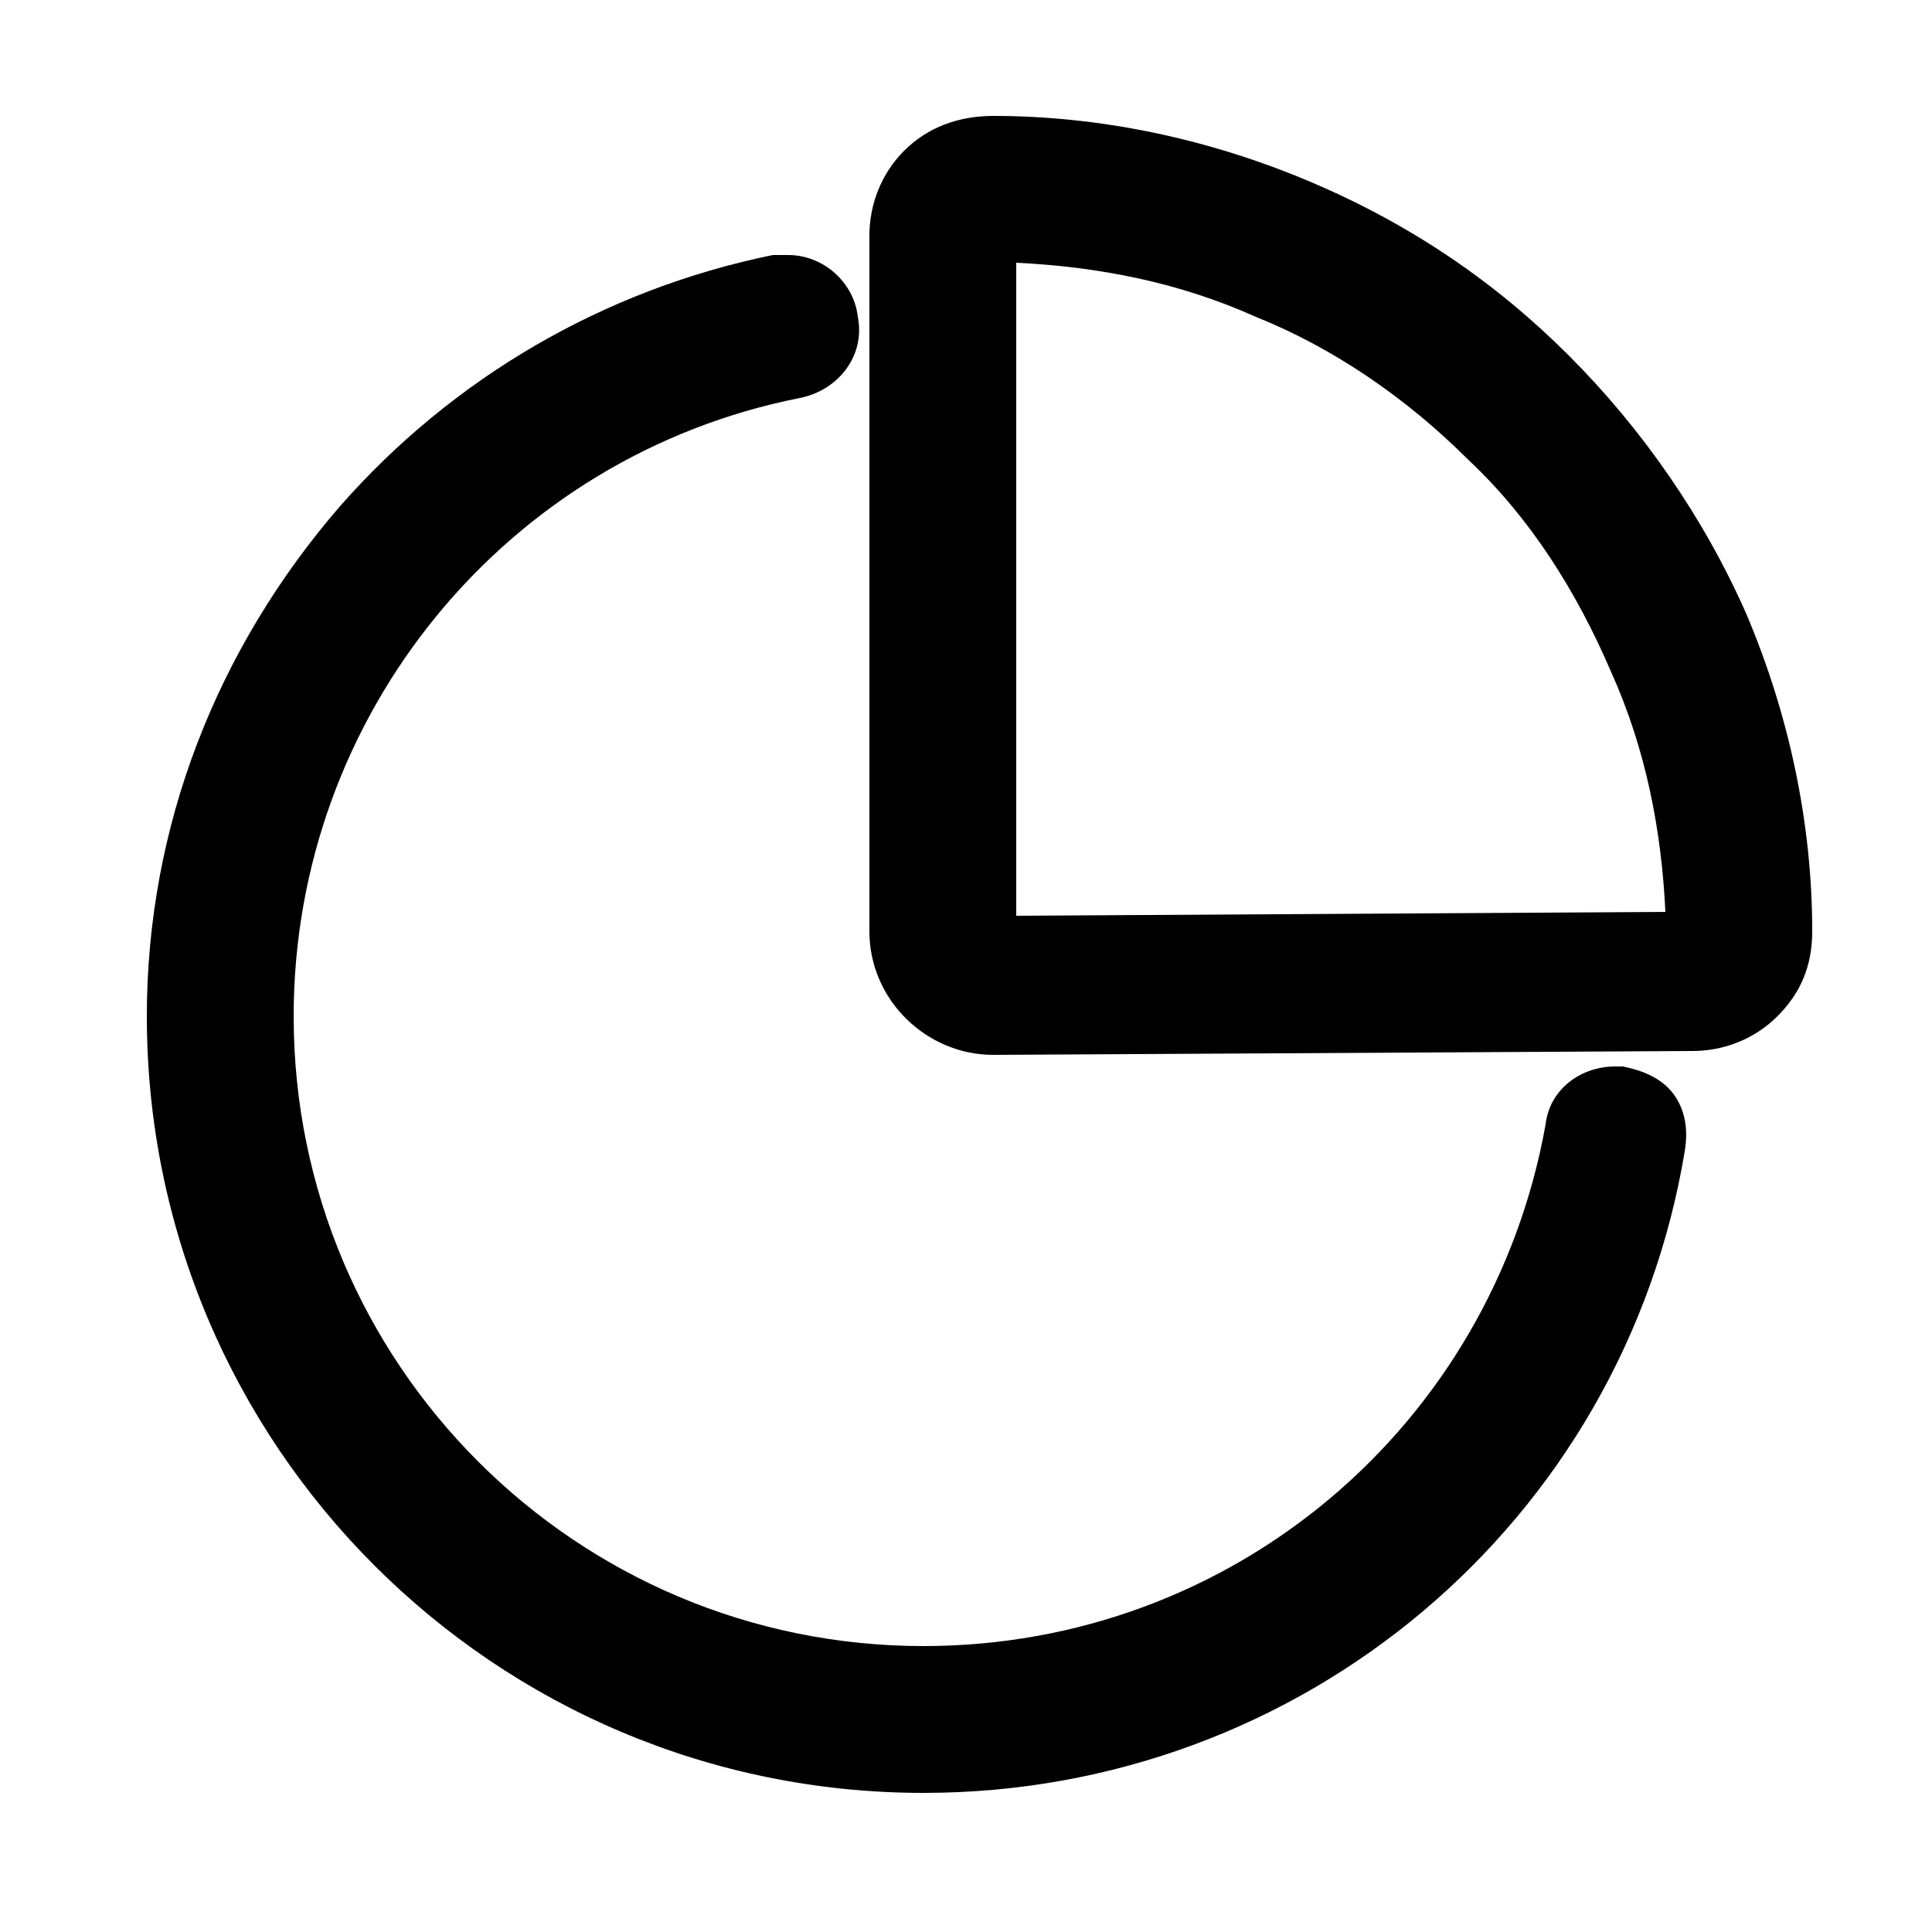
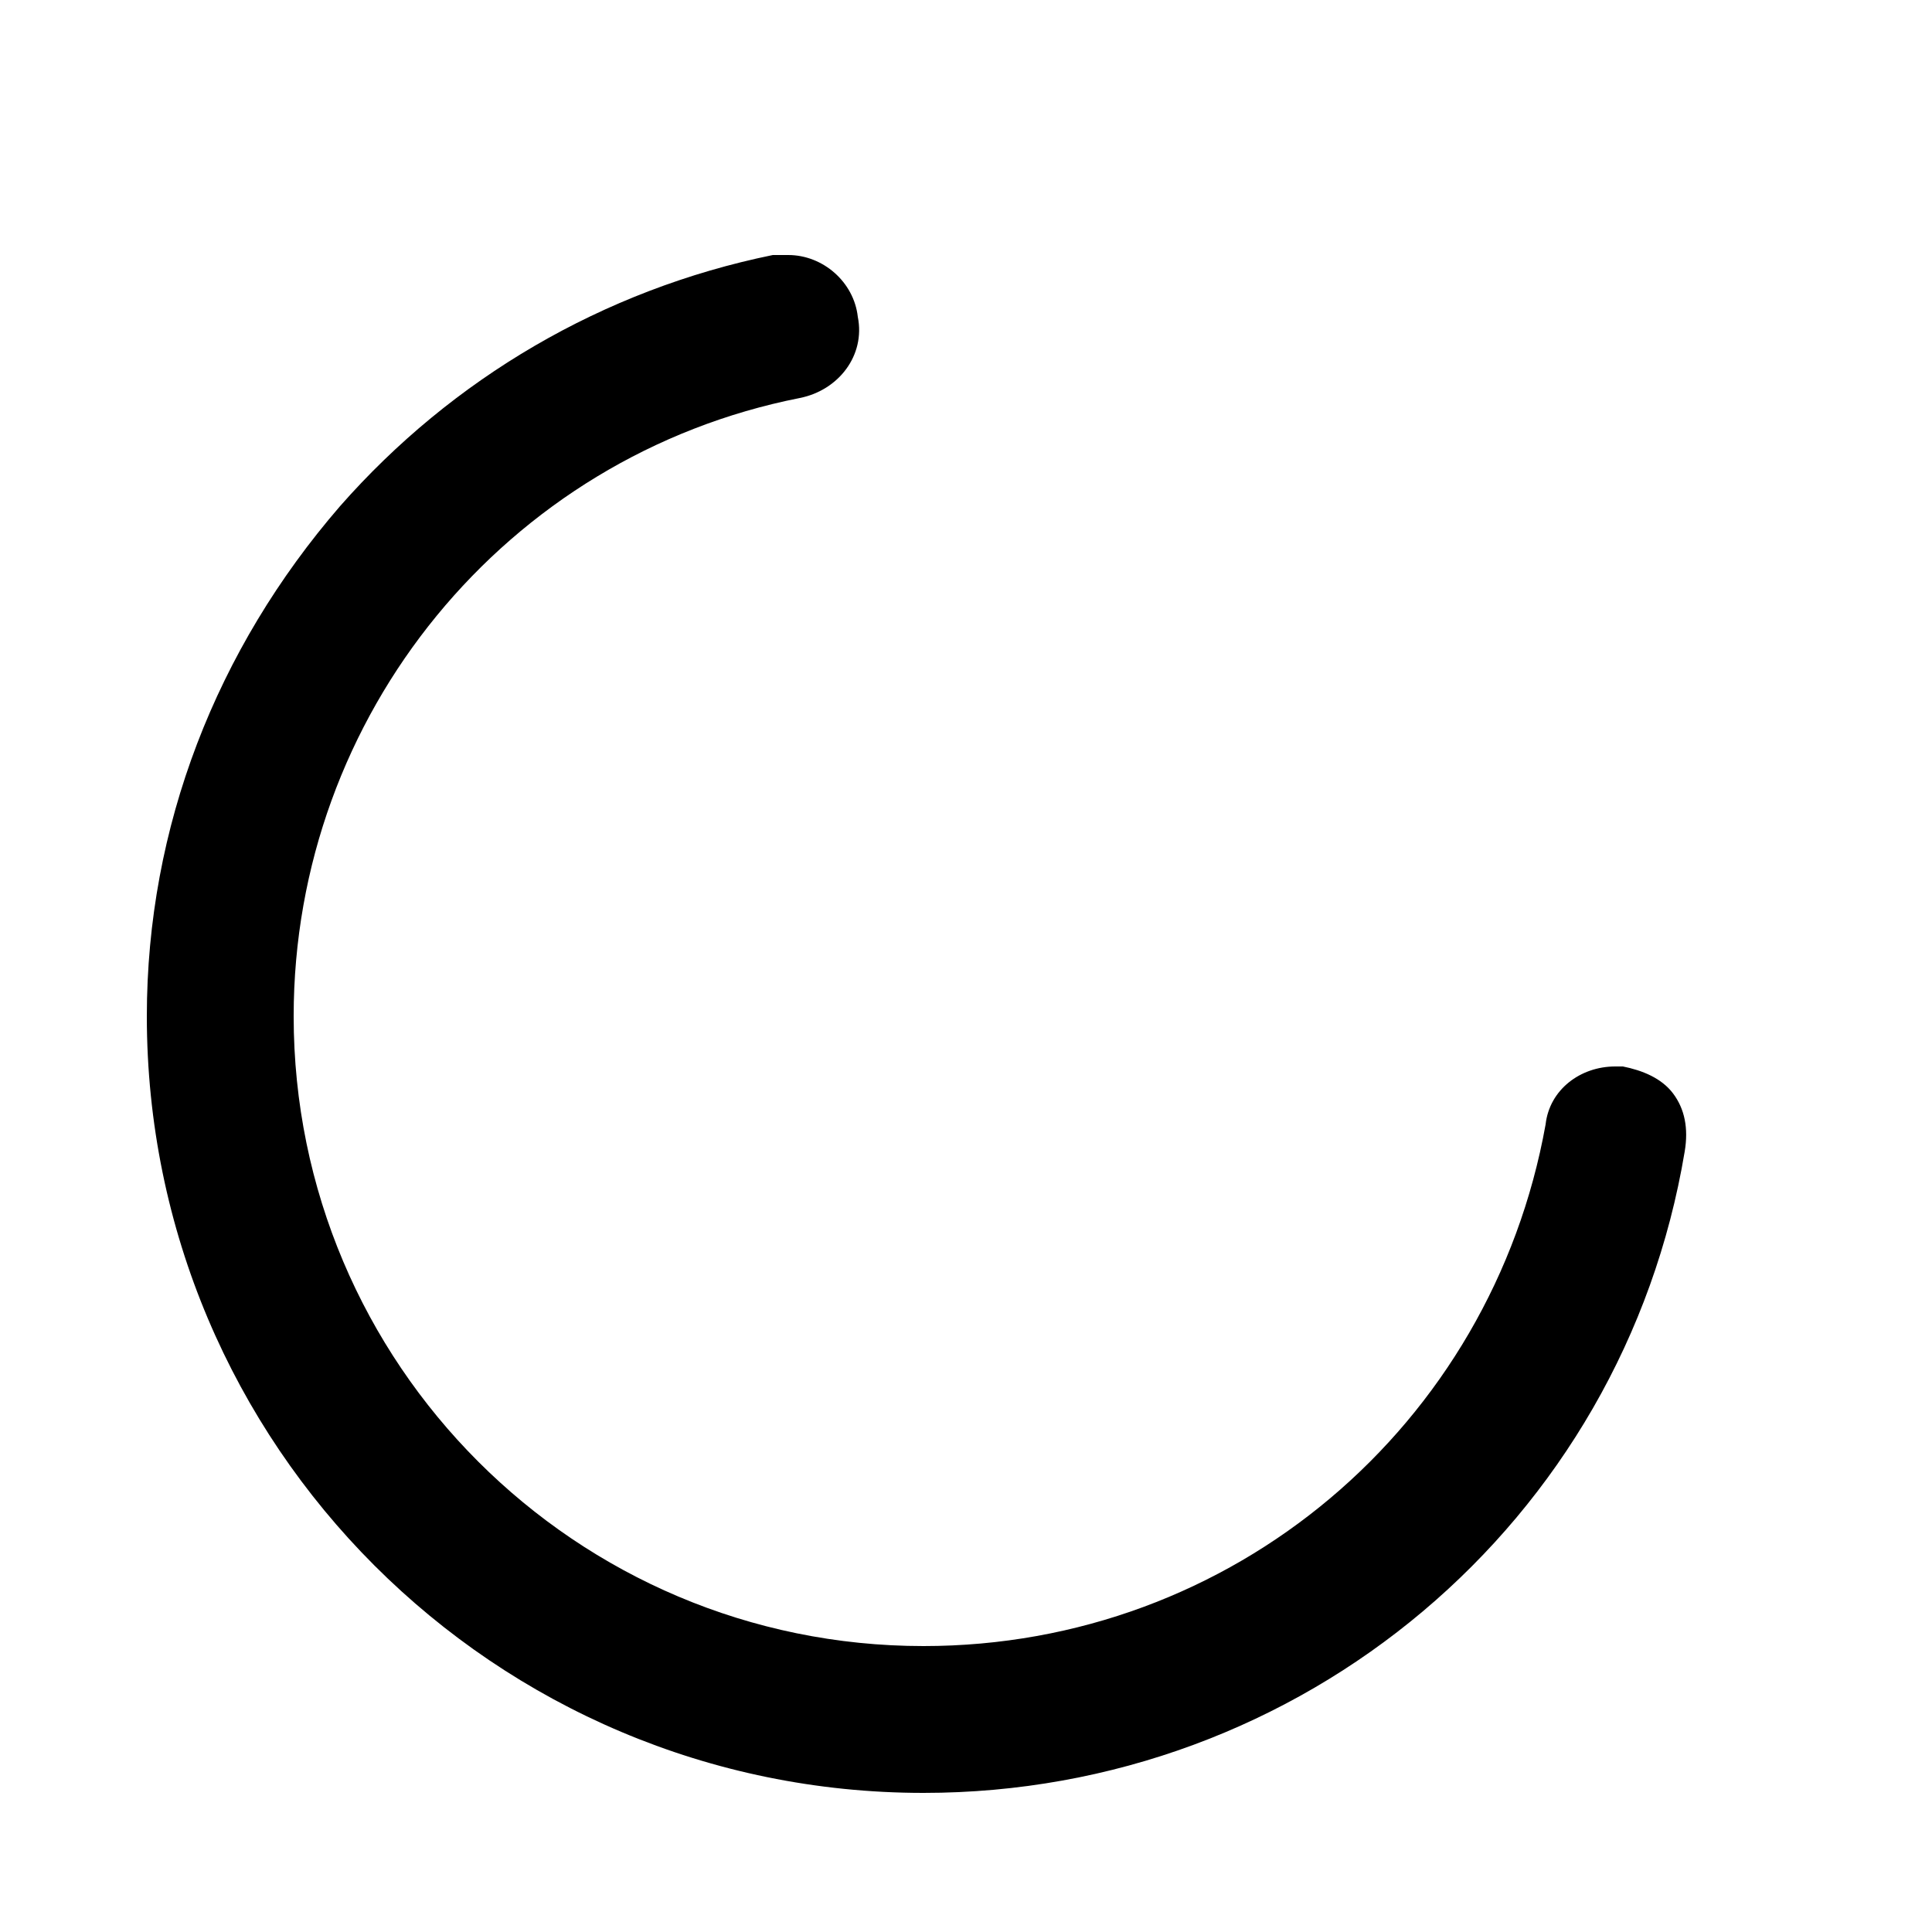
<svg xmlns="http://www.w3.org/2000/svg" version="1.1" id="图层_1" x="0px" y="0px" viewBox="0 0 50 50" style="enable-background:new 0 0 50 50;" xml:space="preserve">
  <g>
-     <path d="M25.7,27.3c-1.7,0-3.2-1.4-3.2-3.2v-18c0-0.8,0.3-1.6,0.9-2.2C24,3.3,24.8,3,25.7,3c2.8,0,5.6,0.6,8.2,1.7   c2.6,1.1,4.8,2.6,6.7,4.5c1.9,1.9,3.5,4.2,4.6,6.7c1.1,2.6,1.7,5.4,1.7,8.2c0,0.9-0.3,1.6-0.9,2.2c-0.6,0.6-1.4,0.9-2.2,0.9   L25.7,27.3z M43.1,23.6c-0.1-2.1-0.5-4.2-1.4-6.2c-0.9-2.1-2.1-4-3.7-5.5c-1.6-1.6-3.5-2.9-5.5-3.7c-2-0.9-4.1-1.3-6.2-1.4v16.9   L43.1,23.6z" />
    <path d="M23.9,46.4c-11.1,0-20.1-9-20.1-20.1c0-4.9,1.8-9.5,5-13.2c2.9-3.3,6.8-5.6,11.2-6.5c0.1,0,0.3,0,0.4,0   c0.9,0,1.7,0.7,1.8,1.6c0.2,1-0.5,1.9-1.5,2.1c-7.6,1.5-13.1,8.2-13.1,16c0,9,7.3,16.3,16.3,16.3c8,0,14.7-5.7,16.1-13.5   c0.1-0.9,0.9-1.5,1.8-1.5c0.1,0,0.1,0,0.2,0c0.5,0.1,1,0.3,1.3,0.7c0.3,0.4,0.4,0.9,0.3,1.5C42,39.4,33.7,46.4,23.9,46.4z" />
  </g>
</svg>